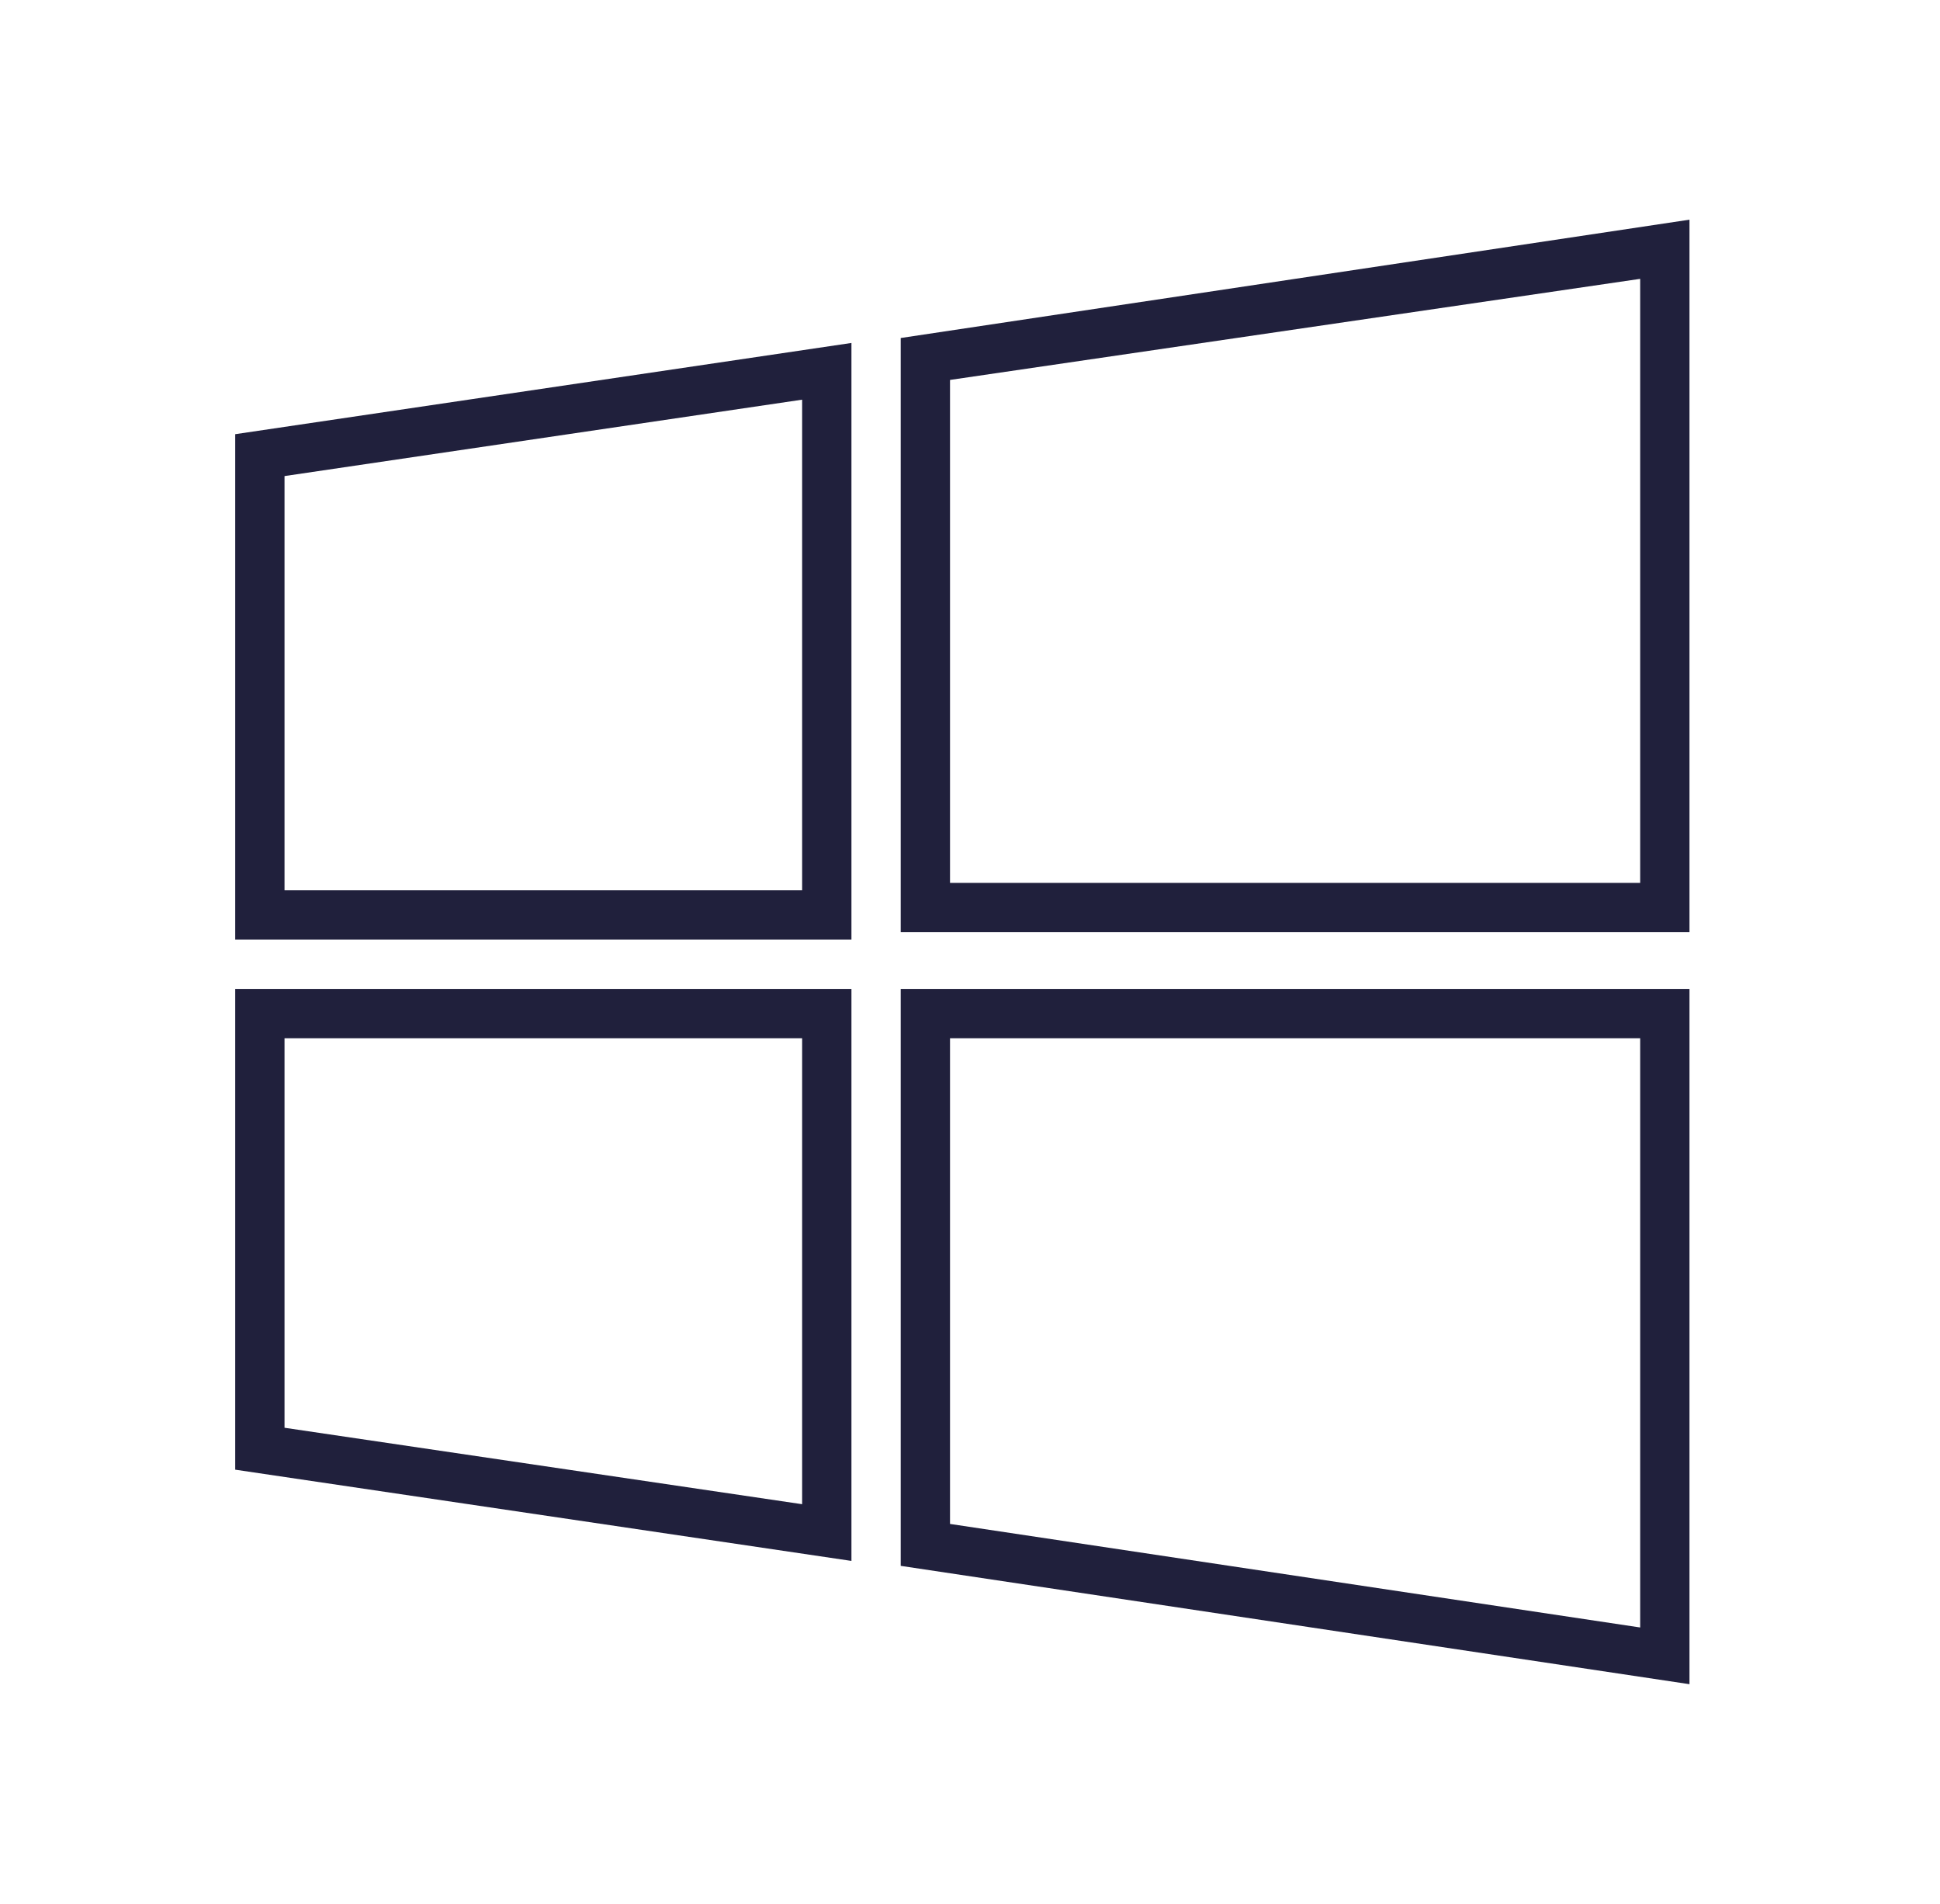
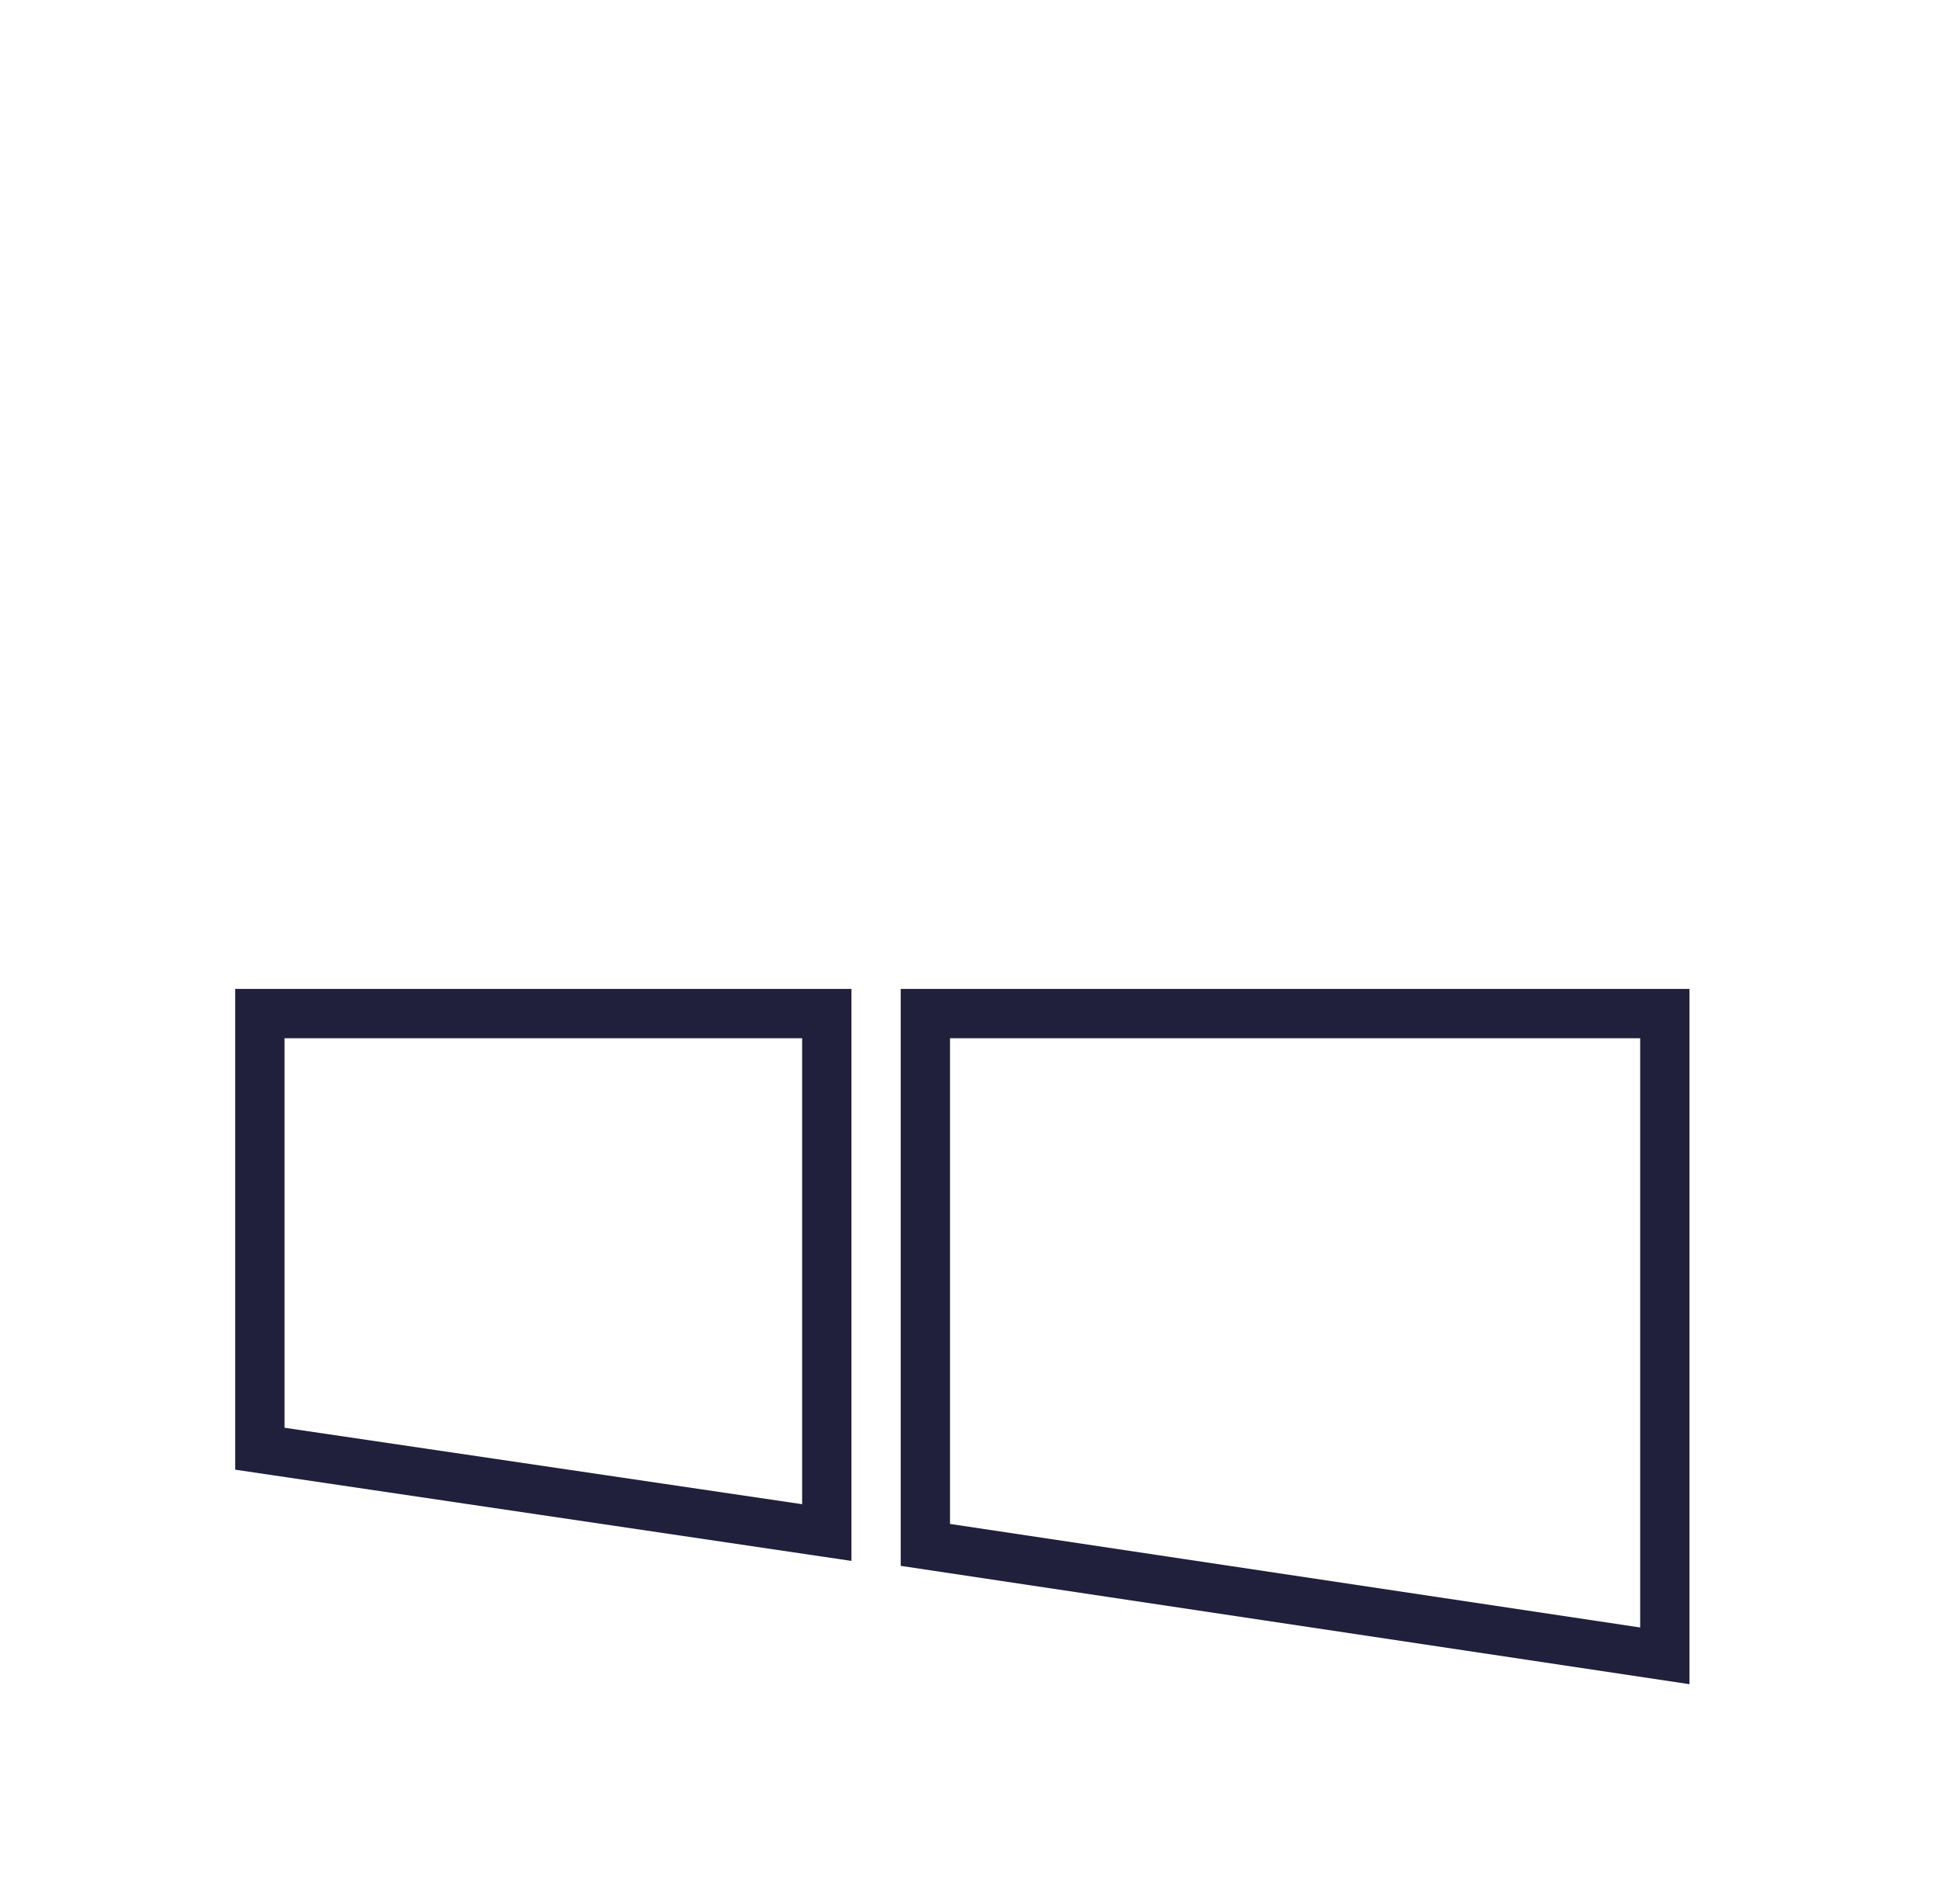
<svg xmlns="http://www.w3.org/2000/svg" width="53" height="52" viewBox="0 0 53 52" fill="none">
-   <path d="M24.607 9.232V25.461H46.156V6L24.607 9.232ZM44.809 24.114H25.954V10.377L44.809 7.616V24.114Z" fill="#20203C" />
-   <path d="M6.426 25.663H23.261V9.367L6.426 11.859V25.663ZM7.773 13.003L21.914 10.916V24.317H7.773V13.003Z" fill="#20203C" />
-   <path d="M24.607 42.768L46.156 46V27.01H24.607V42.768ZM25.954 28.357H44.809V44.451L25.954 41.623V28.357Z" fill="#20203C" />
+   <path d="M24.607 42.768L46.156 46V27.01H24.607V42.768M25.954 28.357H44.809V44.451L25.954 41.623V28.357Z" fill="#20203C" />
  <path d="M6.426 40.141L23.261 42.633V27.01H6.426V40.141ZM7.773 28.357H21.914V41.084L7.773 38.996V28.357Z" fill="#20203C" />
</svg>